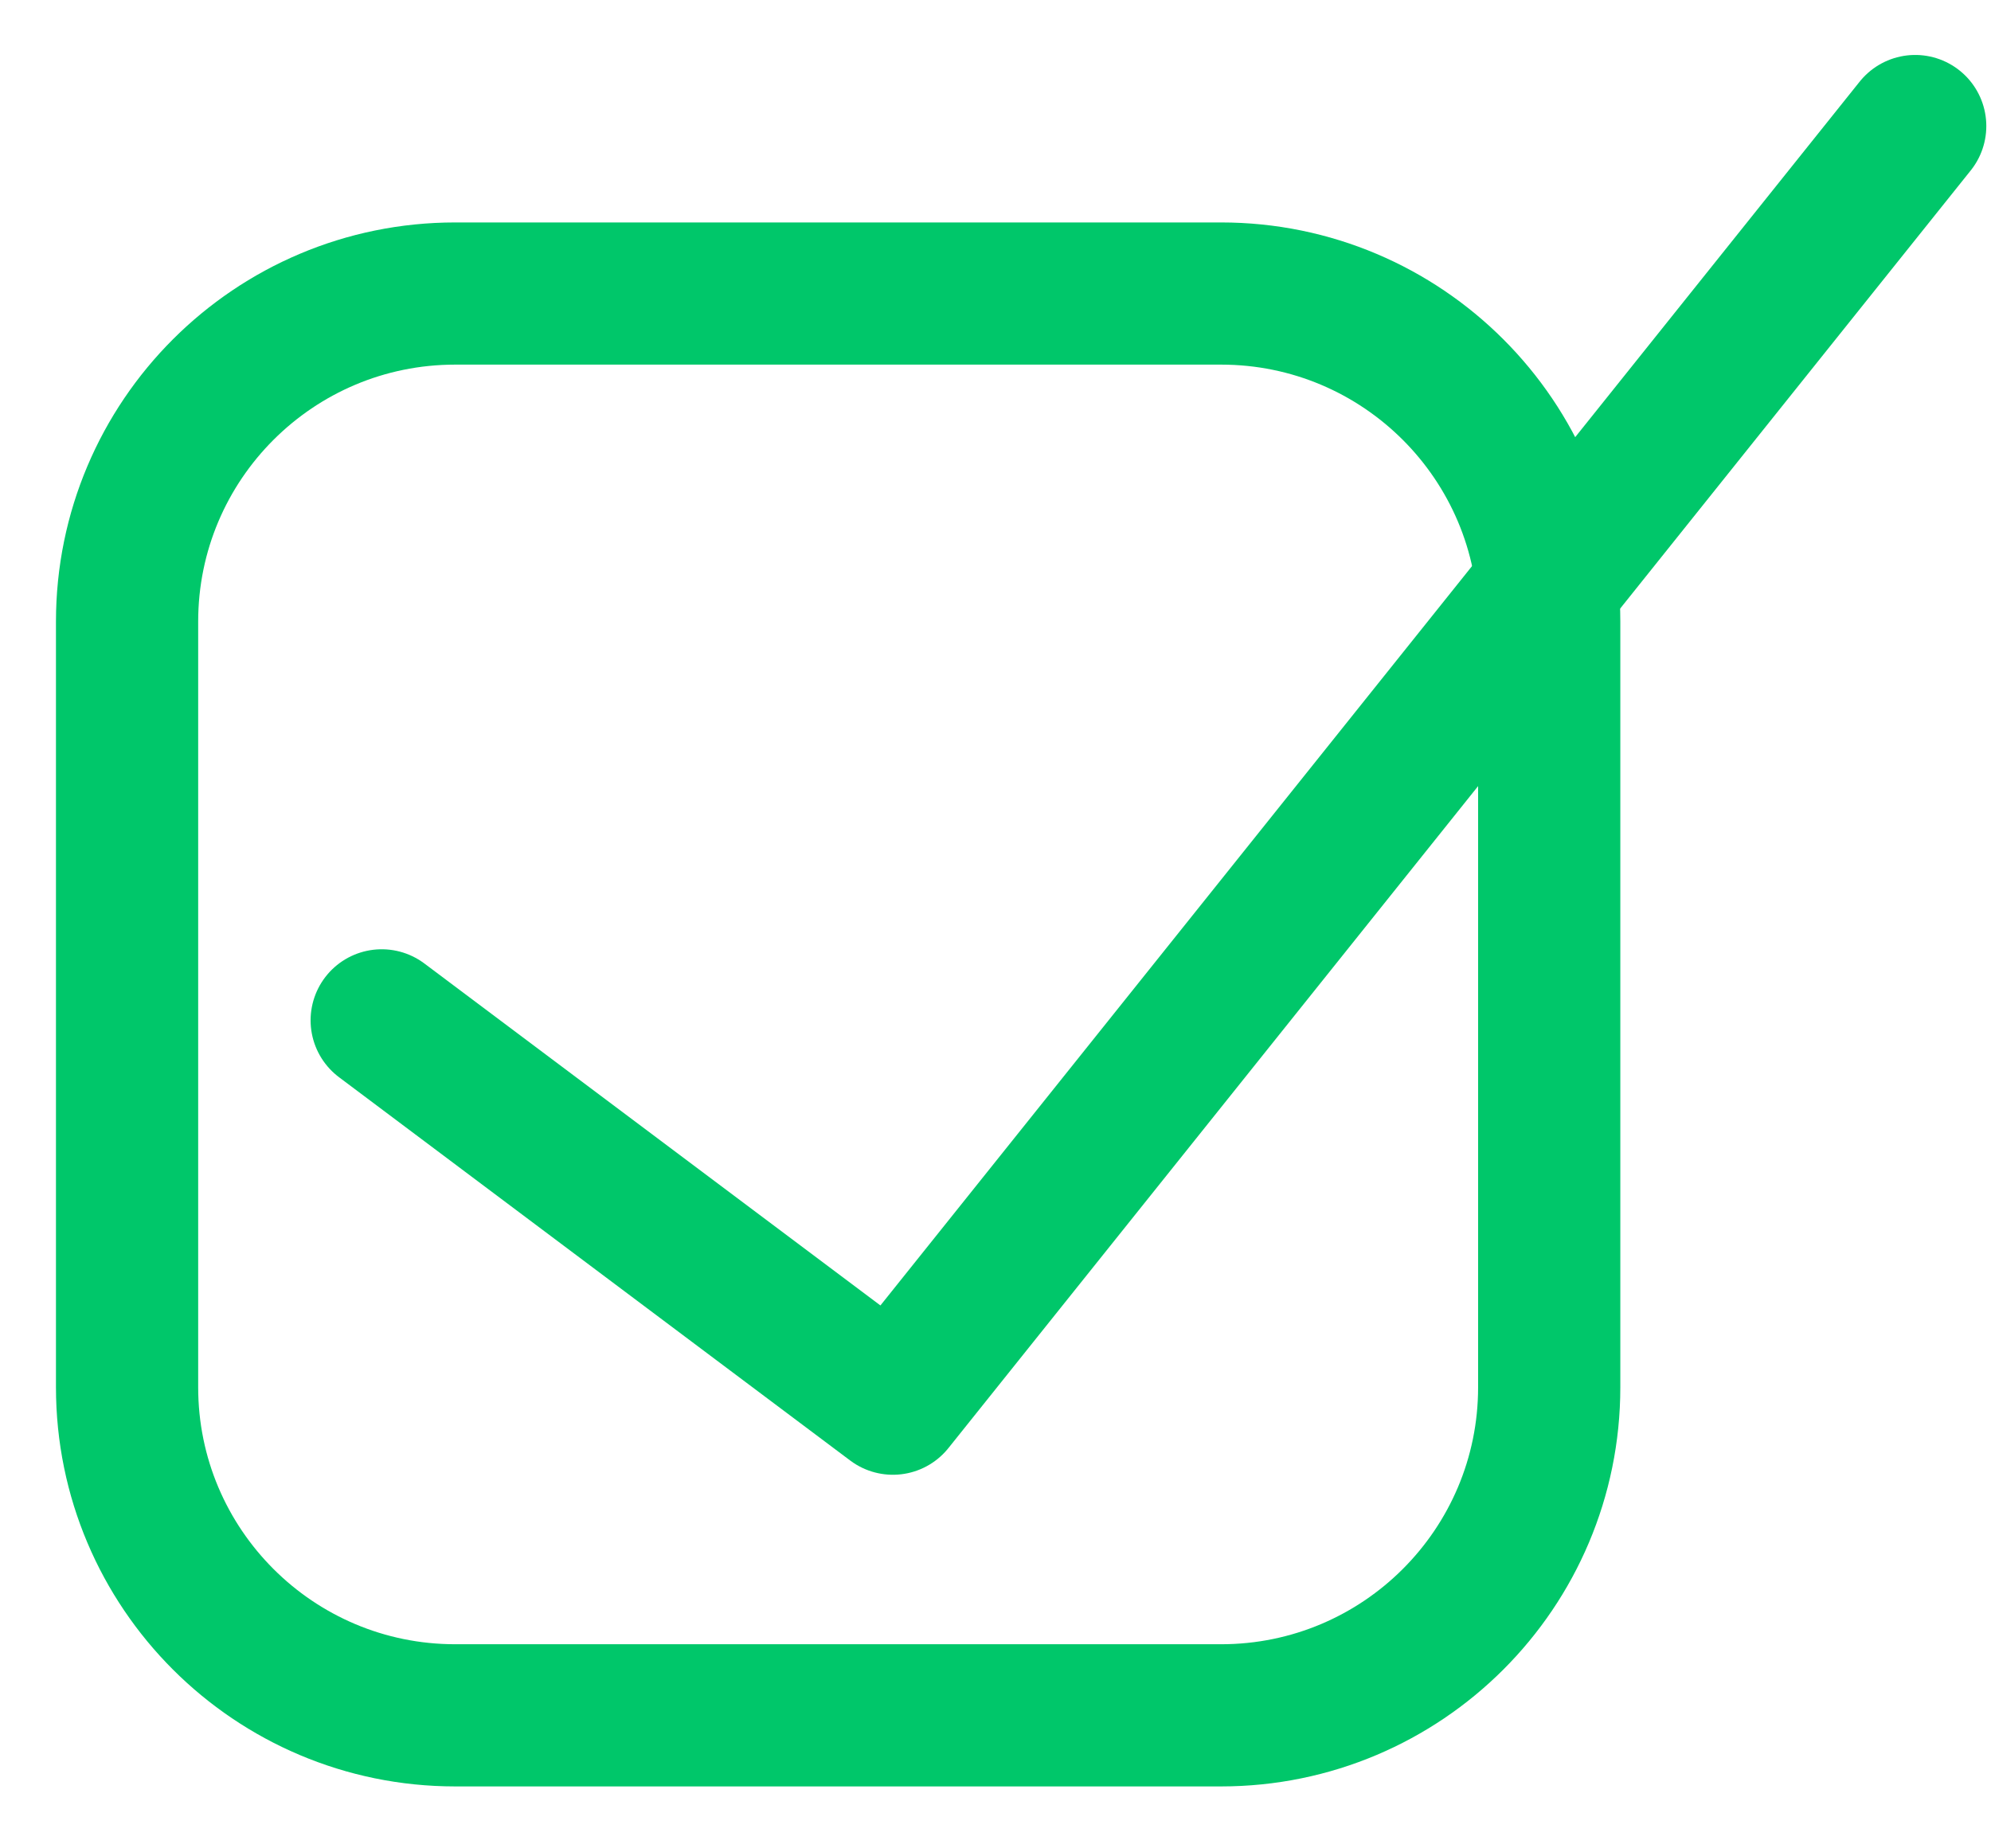
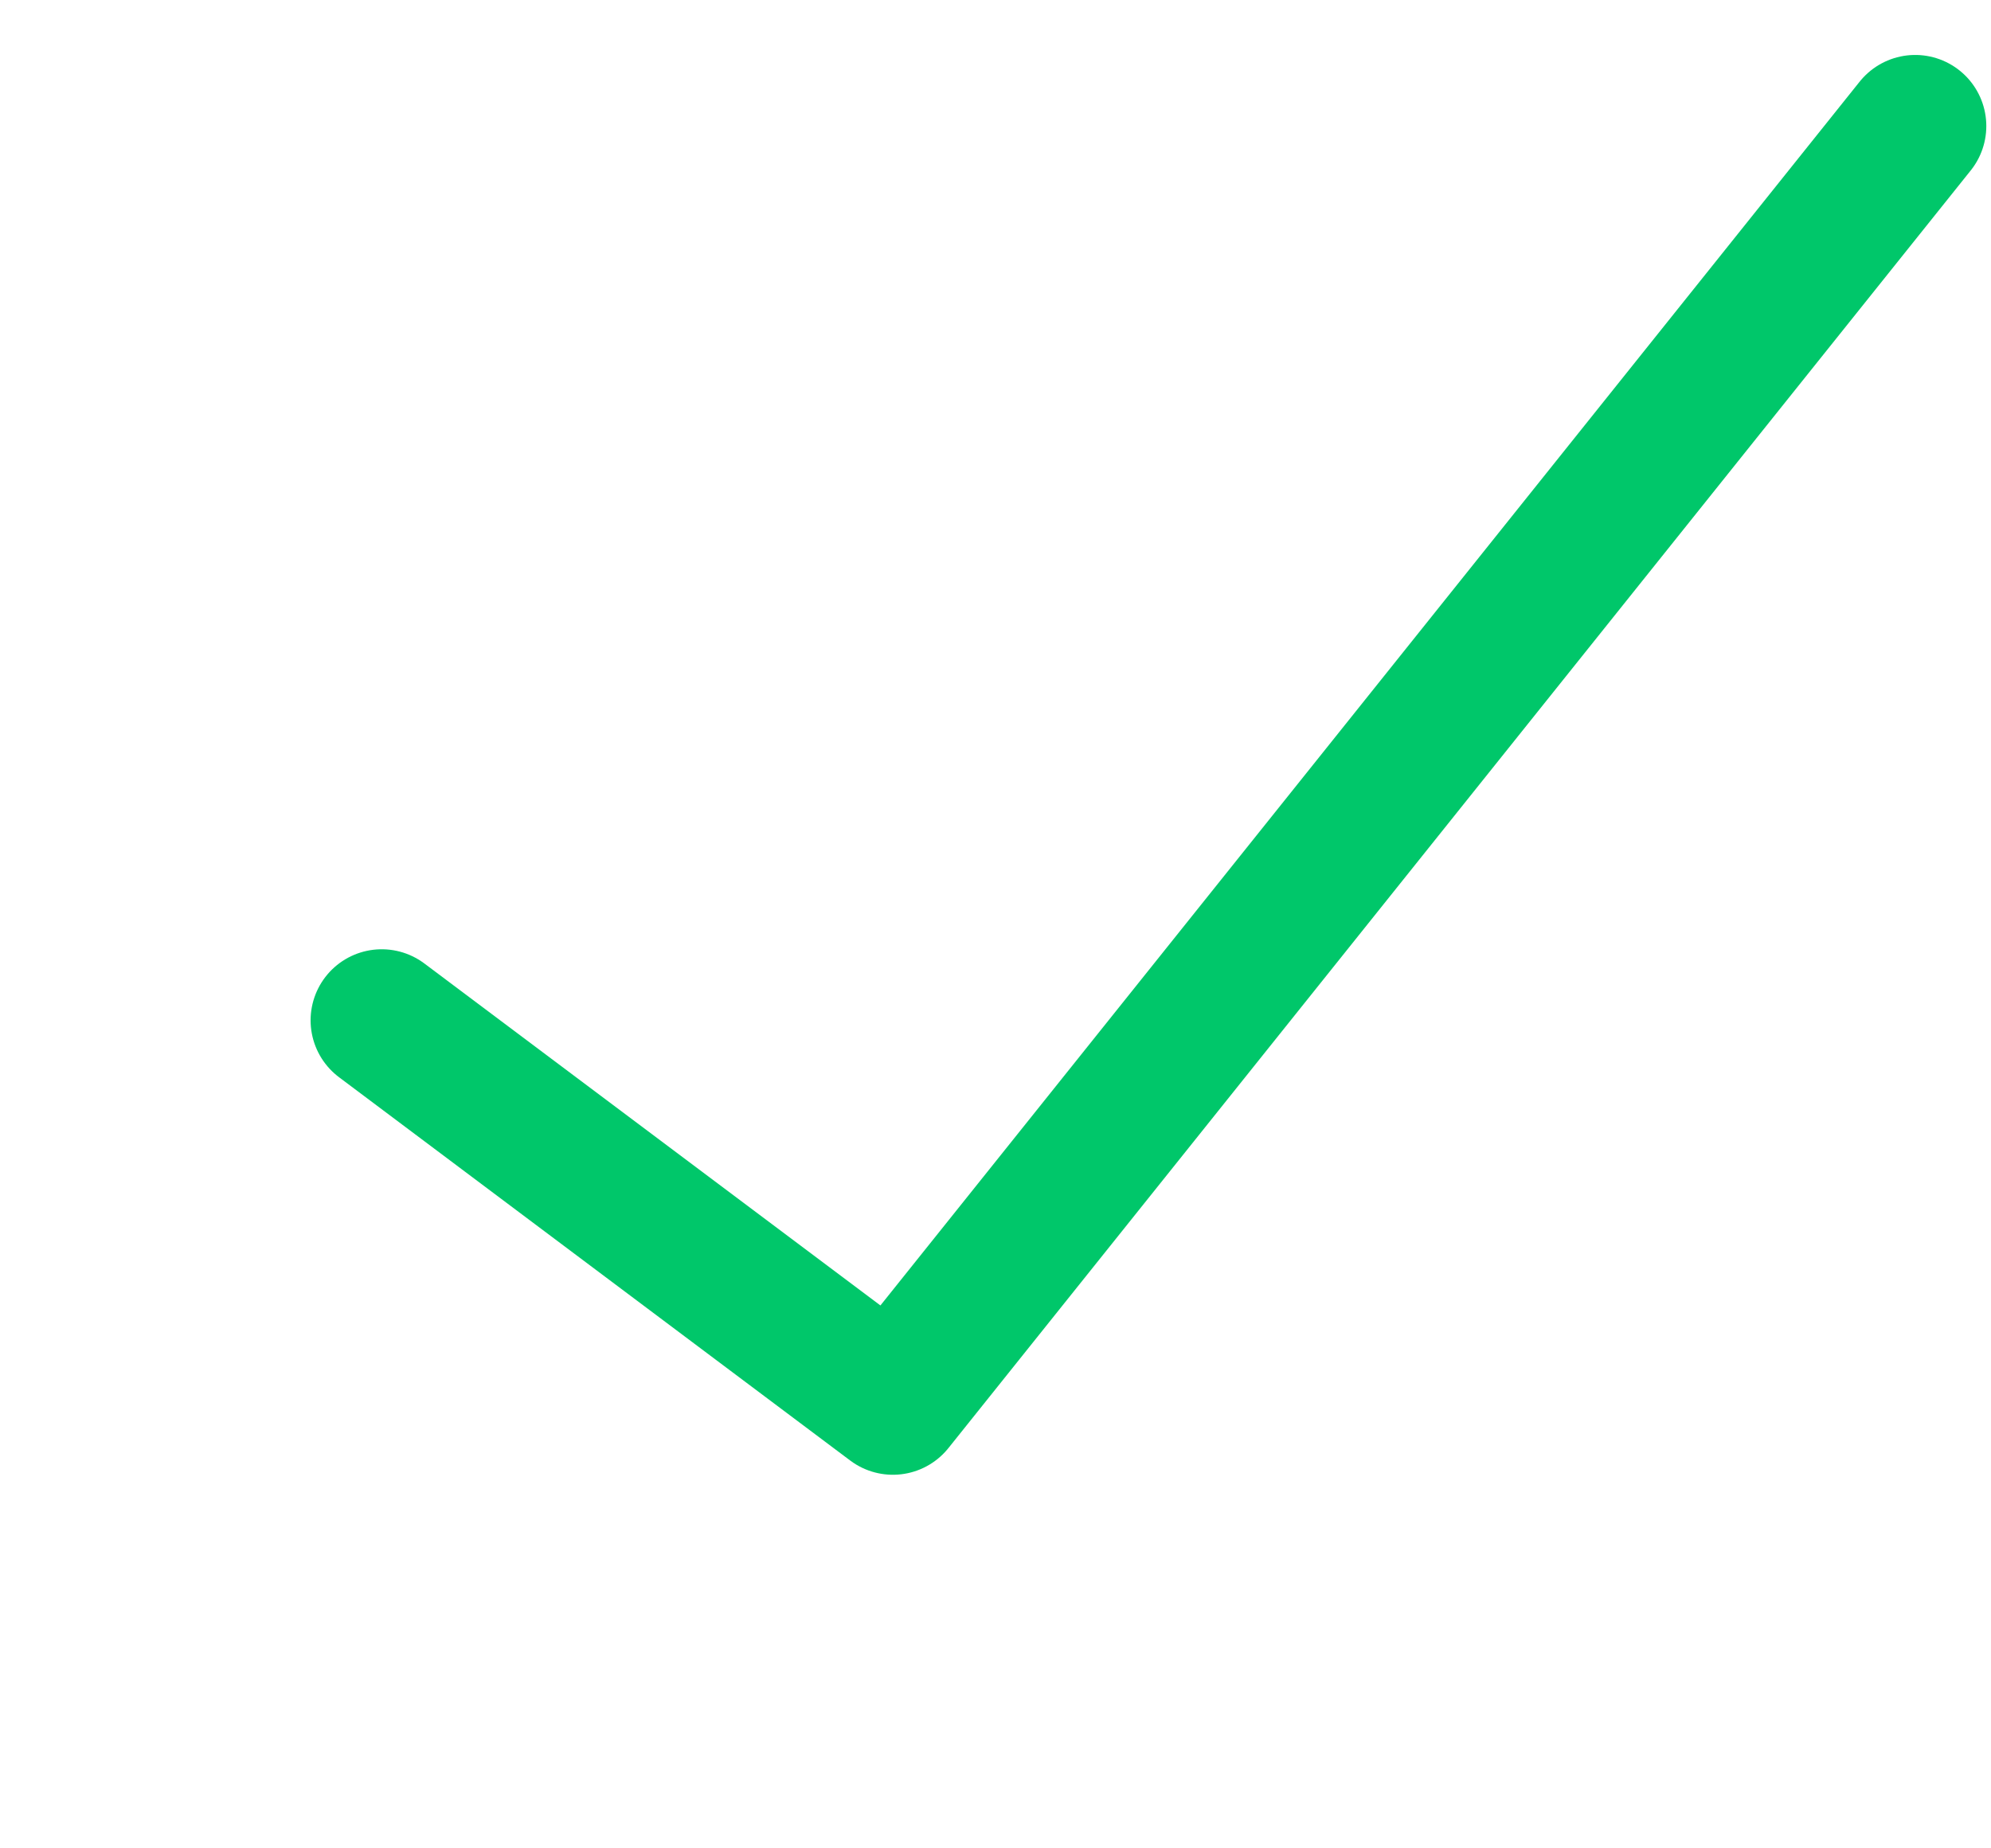
<svg xmlns="http://www.w3.org/2000/svg" width="28" height="26" viewBox="0 0 28 26" fill="none">
-   <path d="M17.172 4.129H6.402C3.853 4.129 1.787 6.195 1.787 8.744V19.514C1.787 22.063 3.853 24.129 6.402 24.129H17.172C19.721 24.129 21.787 22.063 21.787 19.514V8.744C21.787 6.195 19.721 4.129 17.172 4.129Z" stroke="#00C76A" stroke-width="2" stroke-linecap="round" stroke-linejoin="round" />
  <path d="M26.934 1.773L12.557 19.745L5.368 14.353" stroke="#00C76A" stroke-width="2" stroke-linecap="round" stroke-linejoin="round" />
</svg>